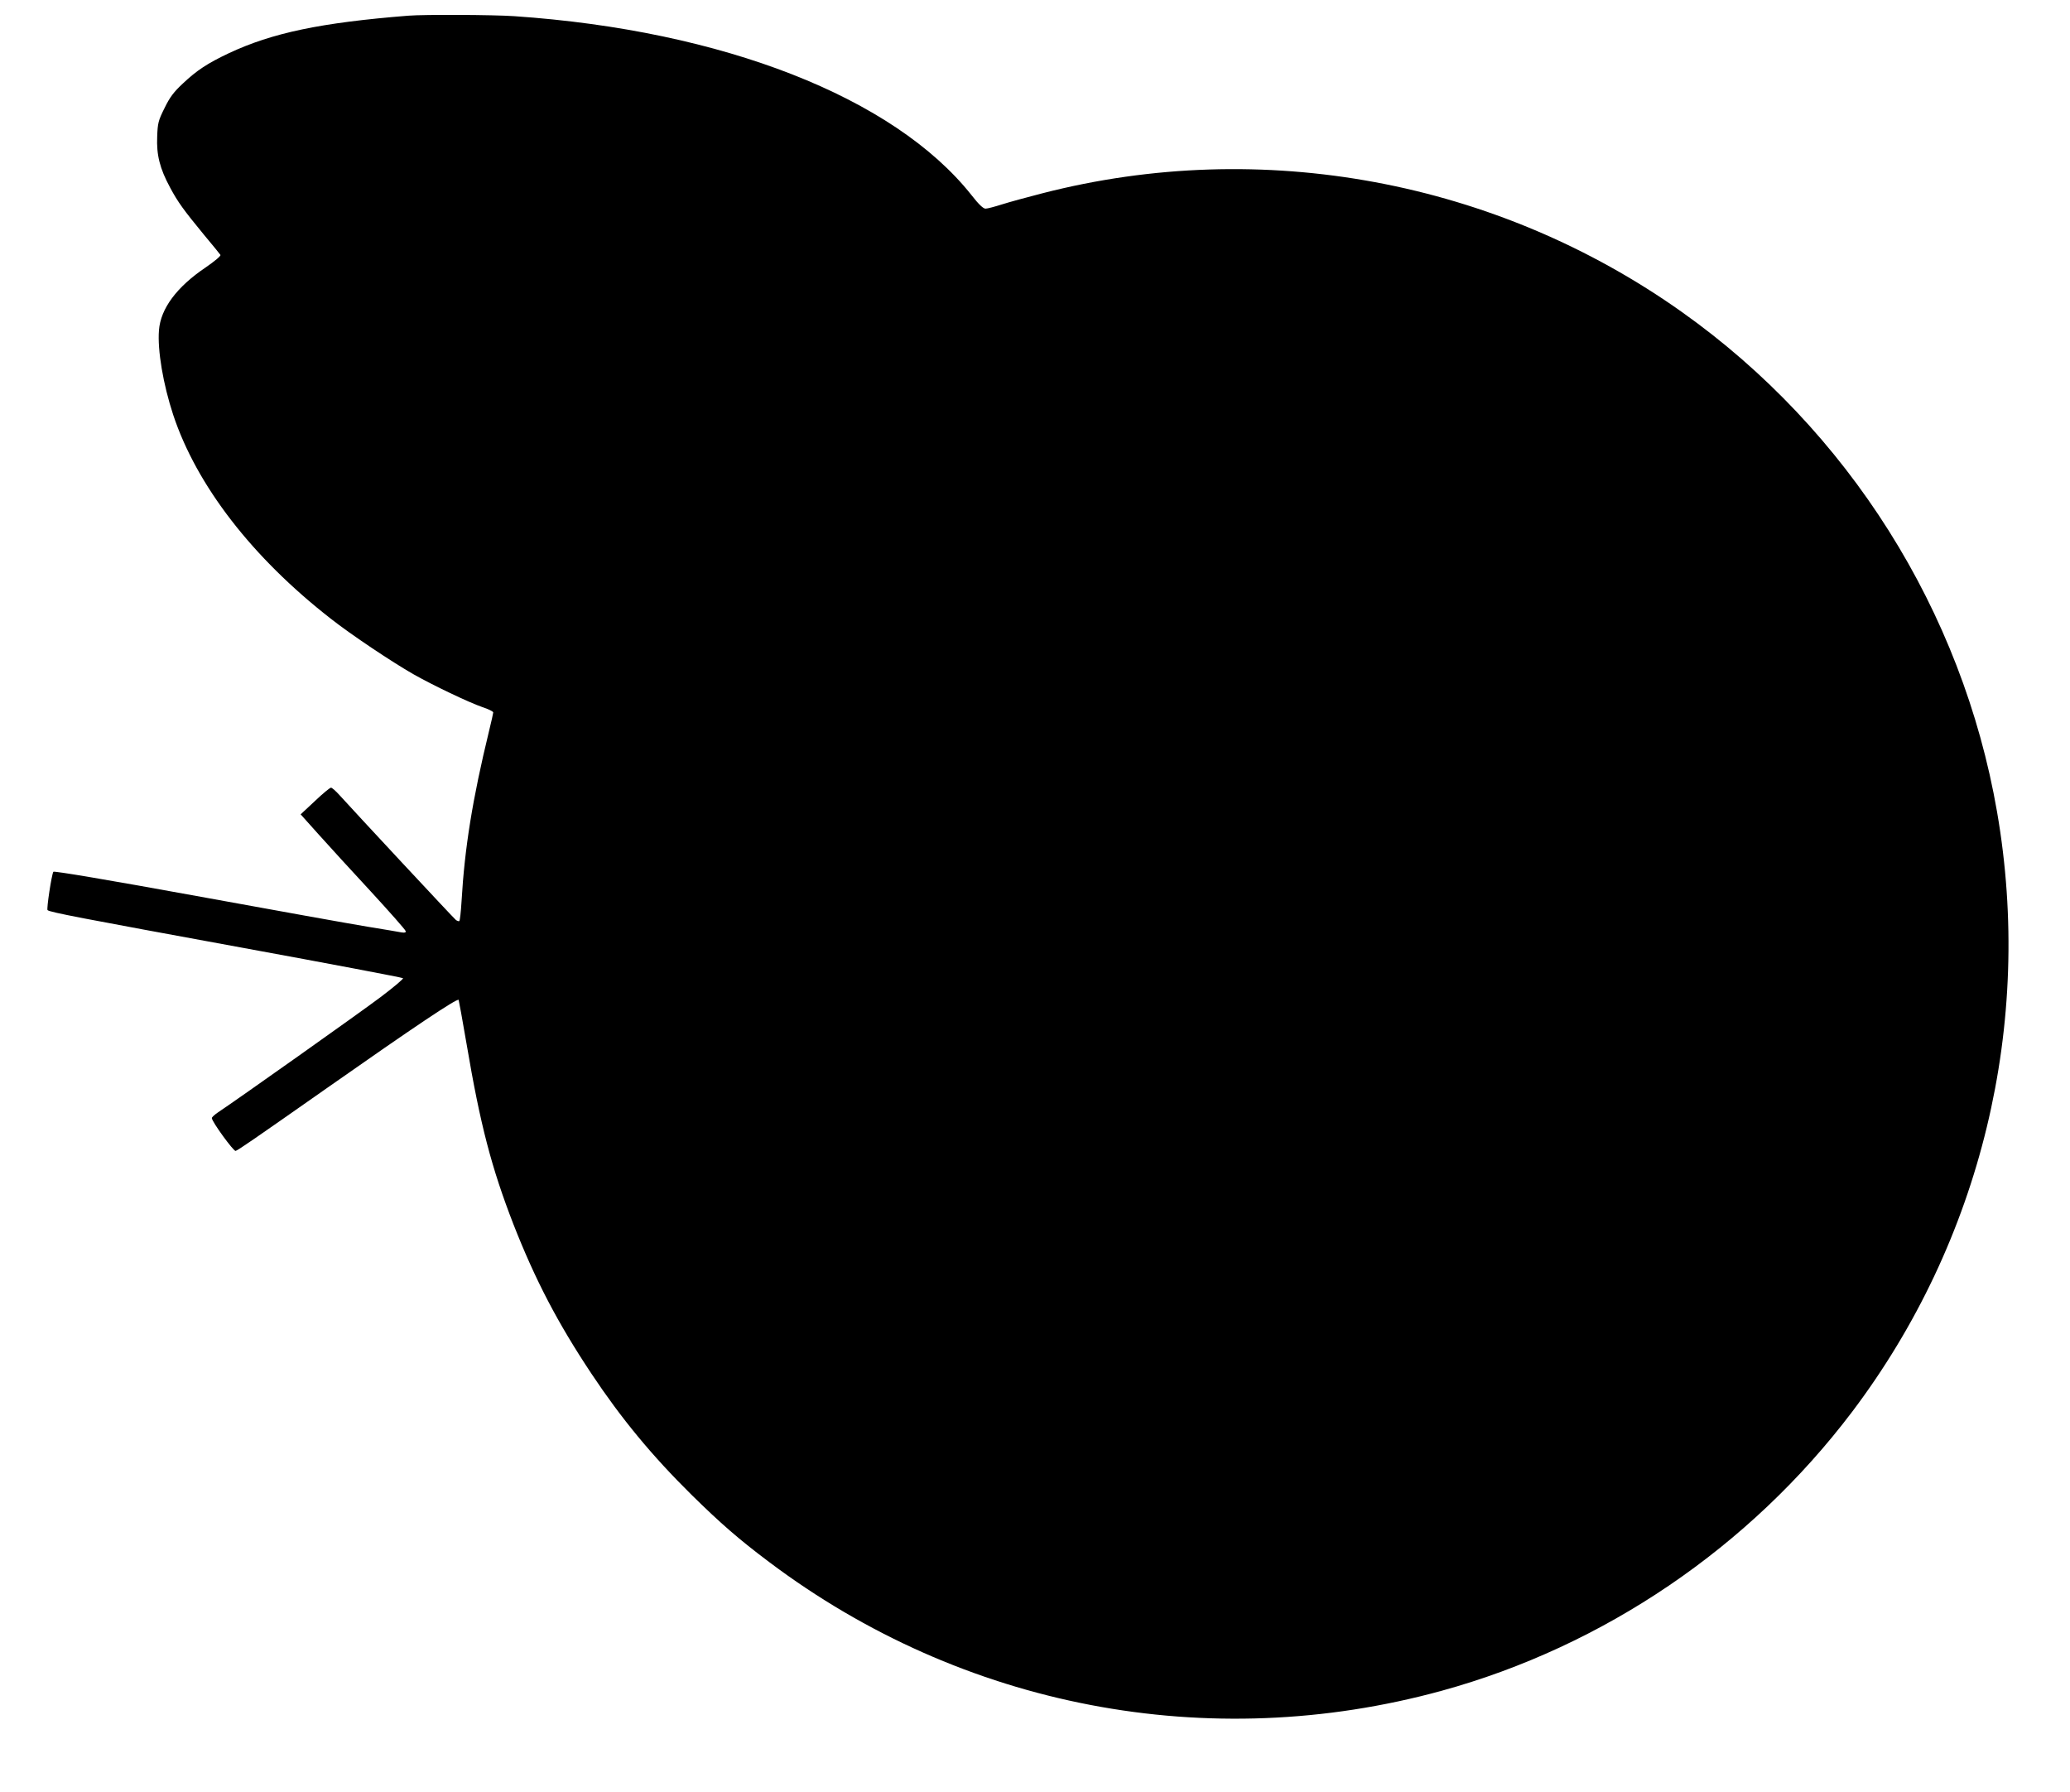
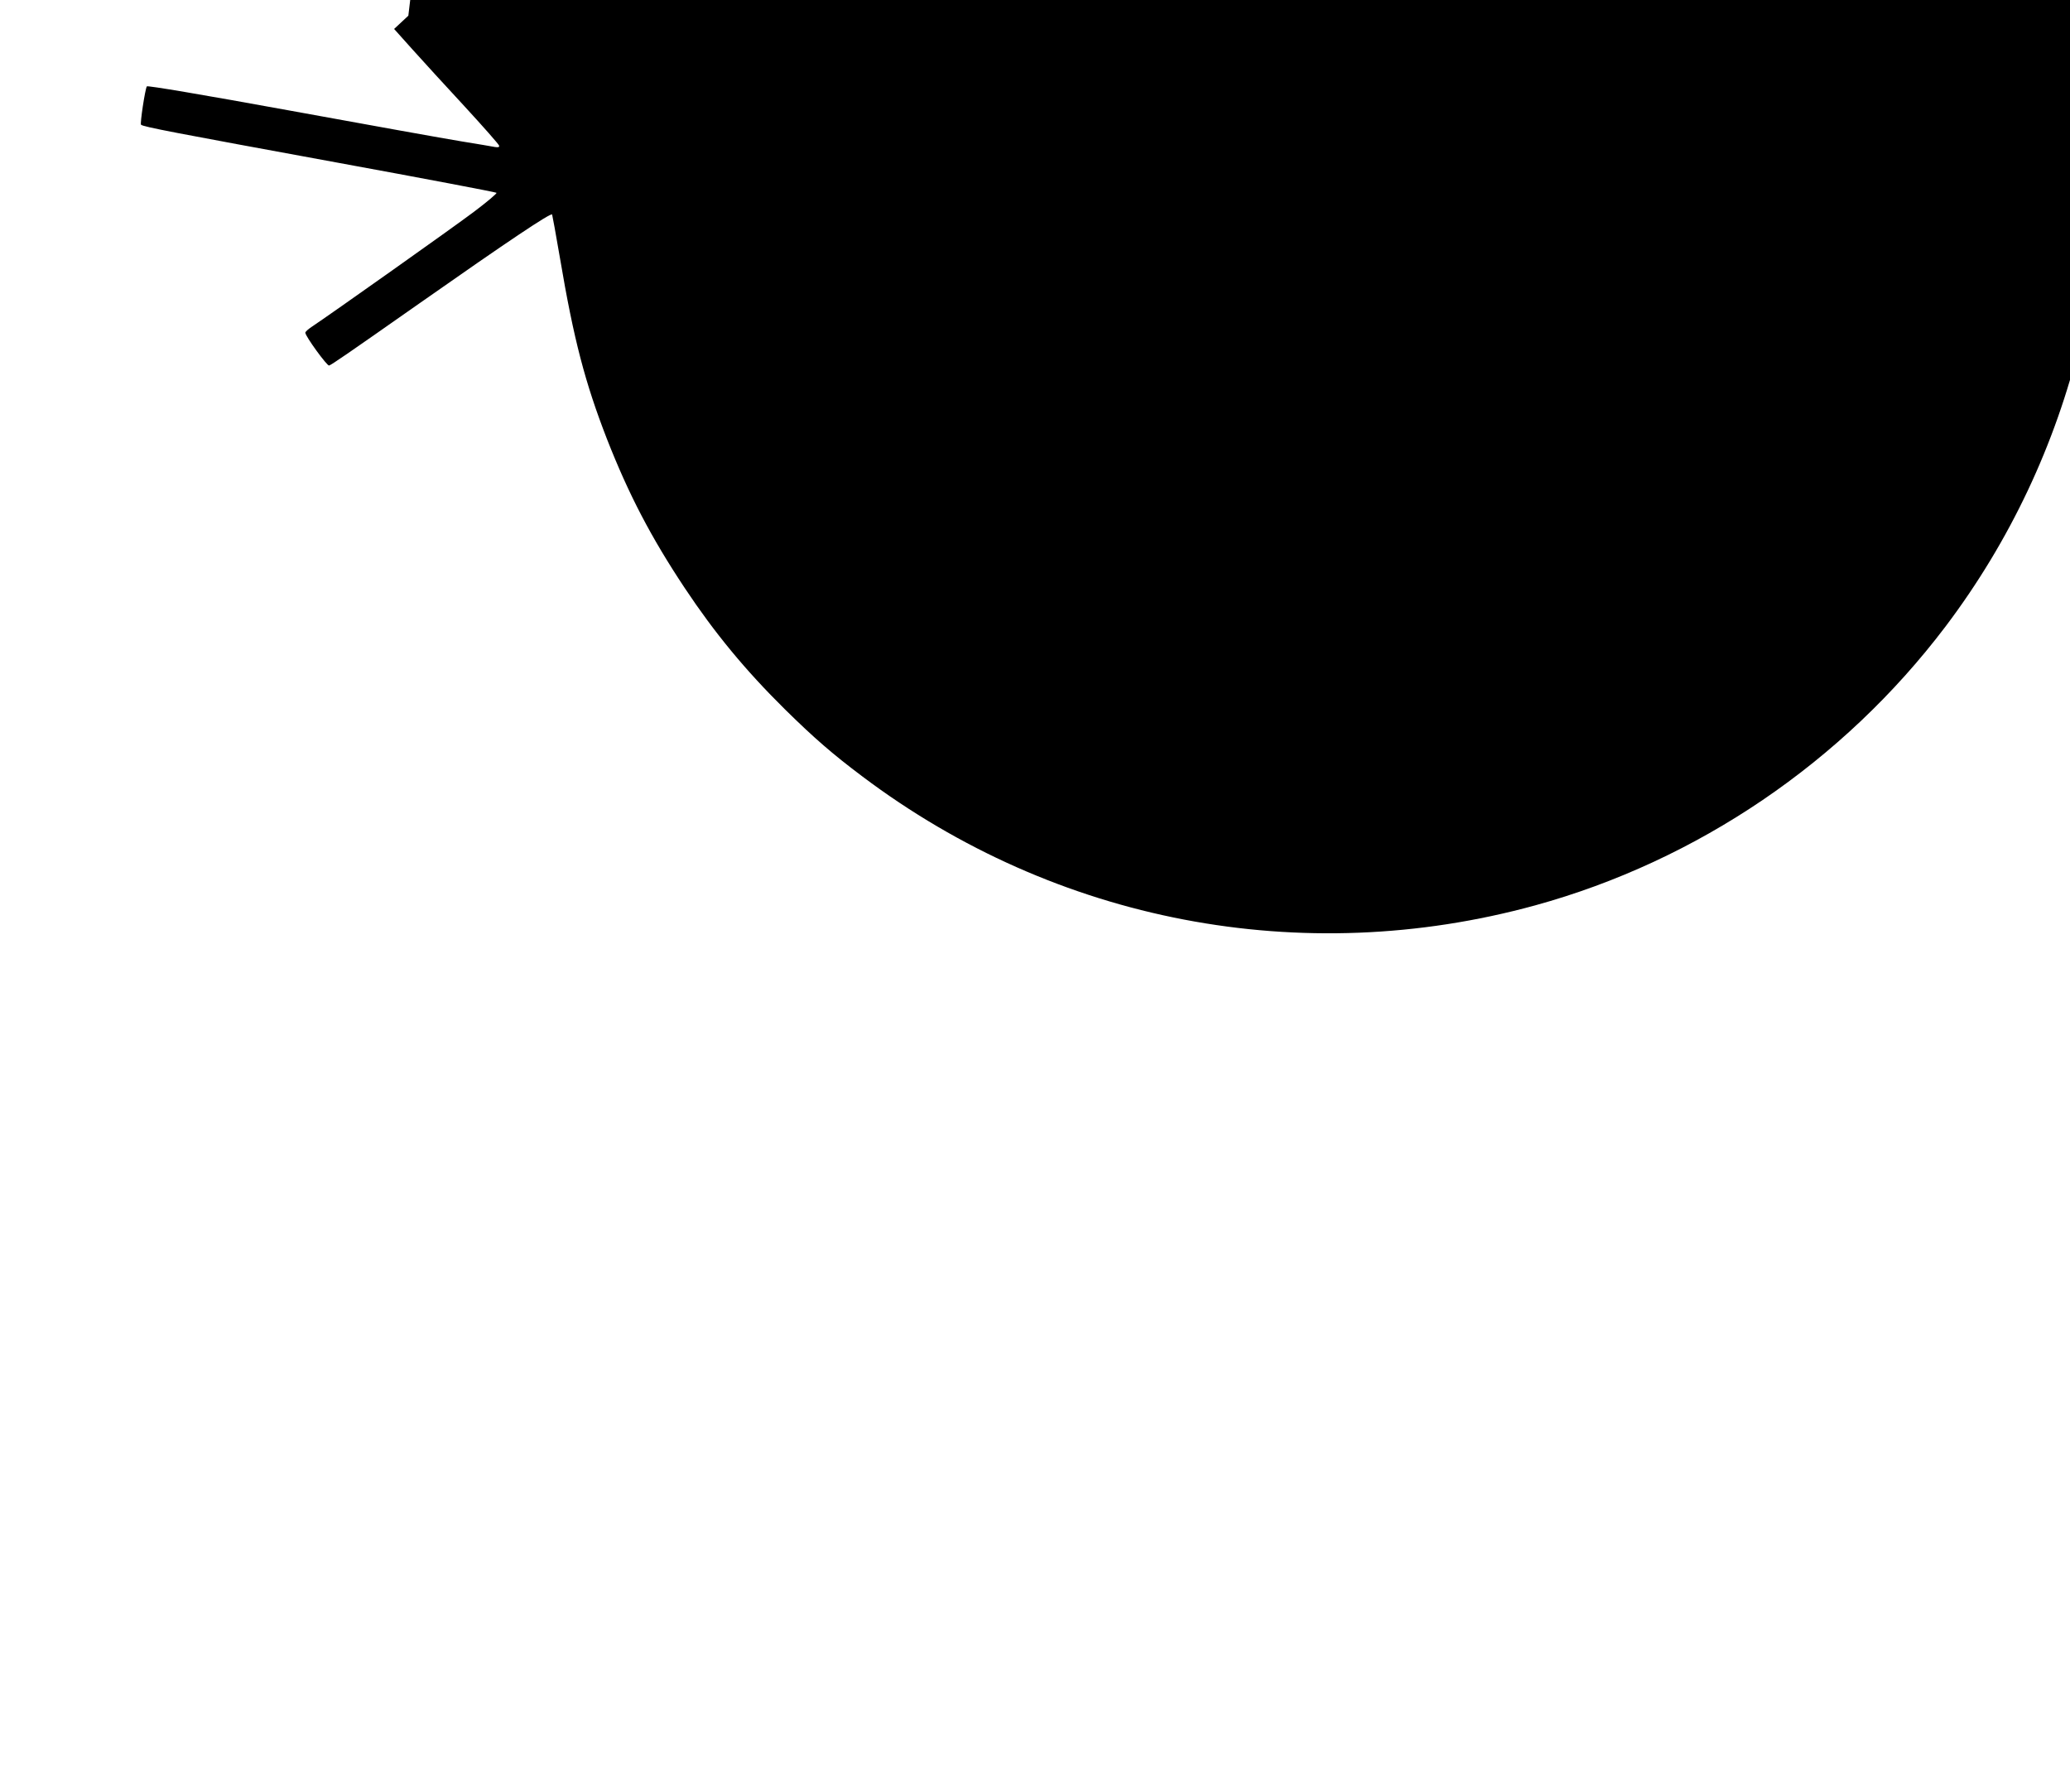
<svg xmlns="http://www.w3.org/2000/svg" version="1.0" width="1280pt" height="1108pt" viewBox="0 0 1280 1108" preserveAspectRatio="xMidYMid meet">
  <g transform="translate(0,1108) scale(0.1,-0.1)" fill="#000000" stroke="none">
-     <path d="M2525 10983 c-541 -43 -841 -106 -1110 -232 -133 -63 -198 -106 -284 -187 -56 -52 -81 -85 -113 -151 -39 -78 -43 -93 -46 -178 -5 -112 16 -197 80 -315 48 -90 84 -139 208 -290 53 -63 99 -120 103 -126 4 -6 -34 -38 -92 -78 -178 -120 -278 -254 -288 -388 -10 -123 26 -335 88 -523 145 -437 489 -882 974 -1260 127 -100 379 -268 512 -344 122 -69 342 -174 426 -203 37 -12 67 -27 67 -33 0 -5 -12 -57 -26 -115 -102 -419 -151 -723 -170 -1053 -4 -65 -10 -120 -14 -122 -4 -2 -14 1 -22 8 -15 12 -636 679 -716 768 -24 27 -49 49 -55 49 -7 0 -52 -37 -100 -83 l-88 -82 112 -125 c62 -69 207 -228 323 -353 116 -126 212 -235 214 -243 3 -10 -4 -12 -25 -9 -15 3 -109 19 -208 35 -99 16 -576 102 -1059 190 -549 100 -882 156 -886 150 -11 -18 -43 -230 -36 -237 12 -13 203 -49 1206 -233 541 -99 988 -184 992 -188 4 -4 -59 -57 -140 -118 -126 -95 -887 -634 -1003 -711 -21 -14 -39 -30 -39 -36 0 -22 135 -207 147 -203 20 8 99 62 568 391 536 376 800 553 811 543 1 -2 24 -124 49 -272 85 -503 155 -768 290 -1116 135 -344 272 -607 482 -923 185 -278 374 -507 619 -749 181 -178 295 -277 479 -415 1197 -901 2718 -1192 4159 -797 1004 276 1905 888 2538 1724 799 1057 1124 2400 897 3710 -215 1243 -920 2361 -1949 3091 -1146 813 -2597 1083 -3954 734 -94 -24 -207 -55 -251 -69 -44 -14 -89 -26 -101 -26 -14 0 -42 26 -87 84 -479 604 -1537 1018 -2827 1106 -132 9 -558 11 -655 3z" />
+     <path d="M2525 10983 l-88 -82 112 -125 c62 -69 207 -228 323 -353 116 -126 212 -235 214 -243 3 -10 -4 -12 -25 -9 -15 3 -109 19 -208 35 -99 16 -576 102 -1059 190 -549 100 -882 156 -886 150 -11 -18 -43 -230 -36 -237 12 -13 203 -49 1206 -233 541 -99 988 -184 992 -188 4 -4 -59 -57 -140 -118 -126 -95 -887 -634 -1003 -711 -21 -14 -39 -30 -39 -36 0 -22 135 -207 147 -203 20 8 99 62 568 391 536 376 800 553 811 543 1 -2 24 -124 49 -272 85 -503 155 -768 290 -1116 135 -344 272 -607 482 -923 185 -278 374 -507 619 -749 181 -178 295 -277 479 -415 1197 -901 2718 -1192 4159 -797 1004 276 1905 888 2538 1724 799 1057 1124 2400 897 3710 -215 1243 -920 2361 -1949 3091 -1146 813 -2597 1083 -3954 734 -94 -24 -207 -55 -251 -69 -44 -14 -89 -26 -101 -26 -14 0 -42 26 -87 84 -479 604 -1537 1018 -2827 1106 -132 9 -558 11 -655 3z" />
  </g>
</svg>